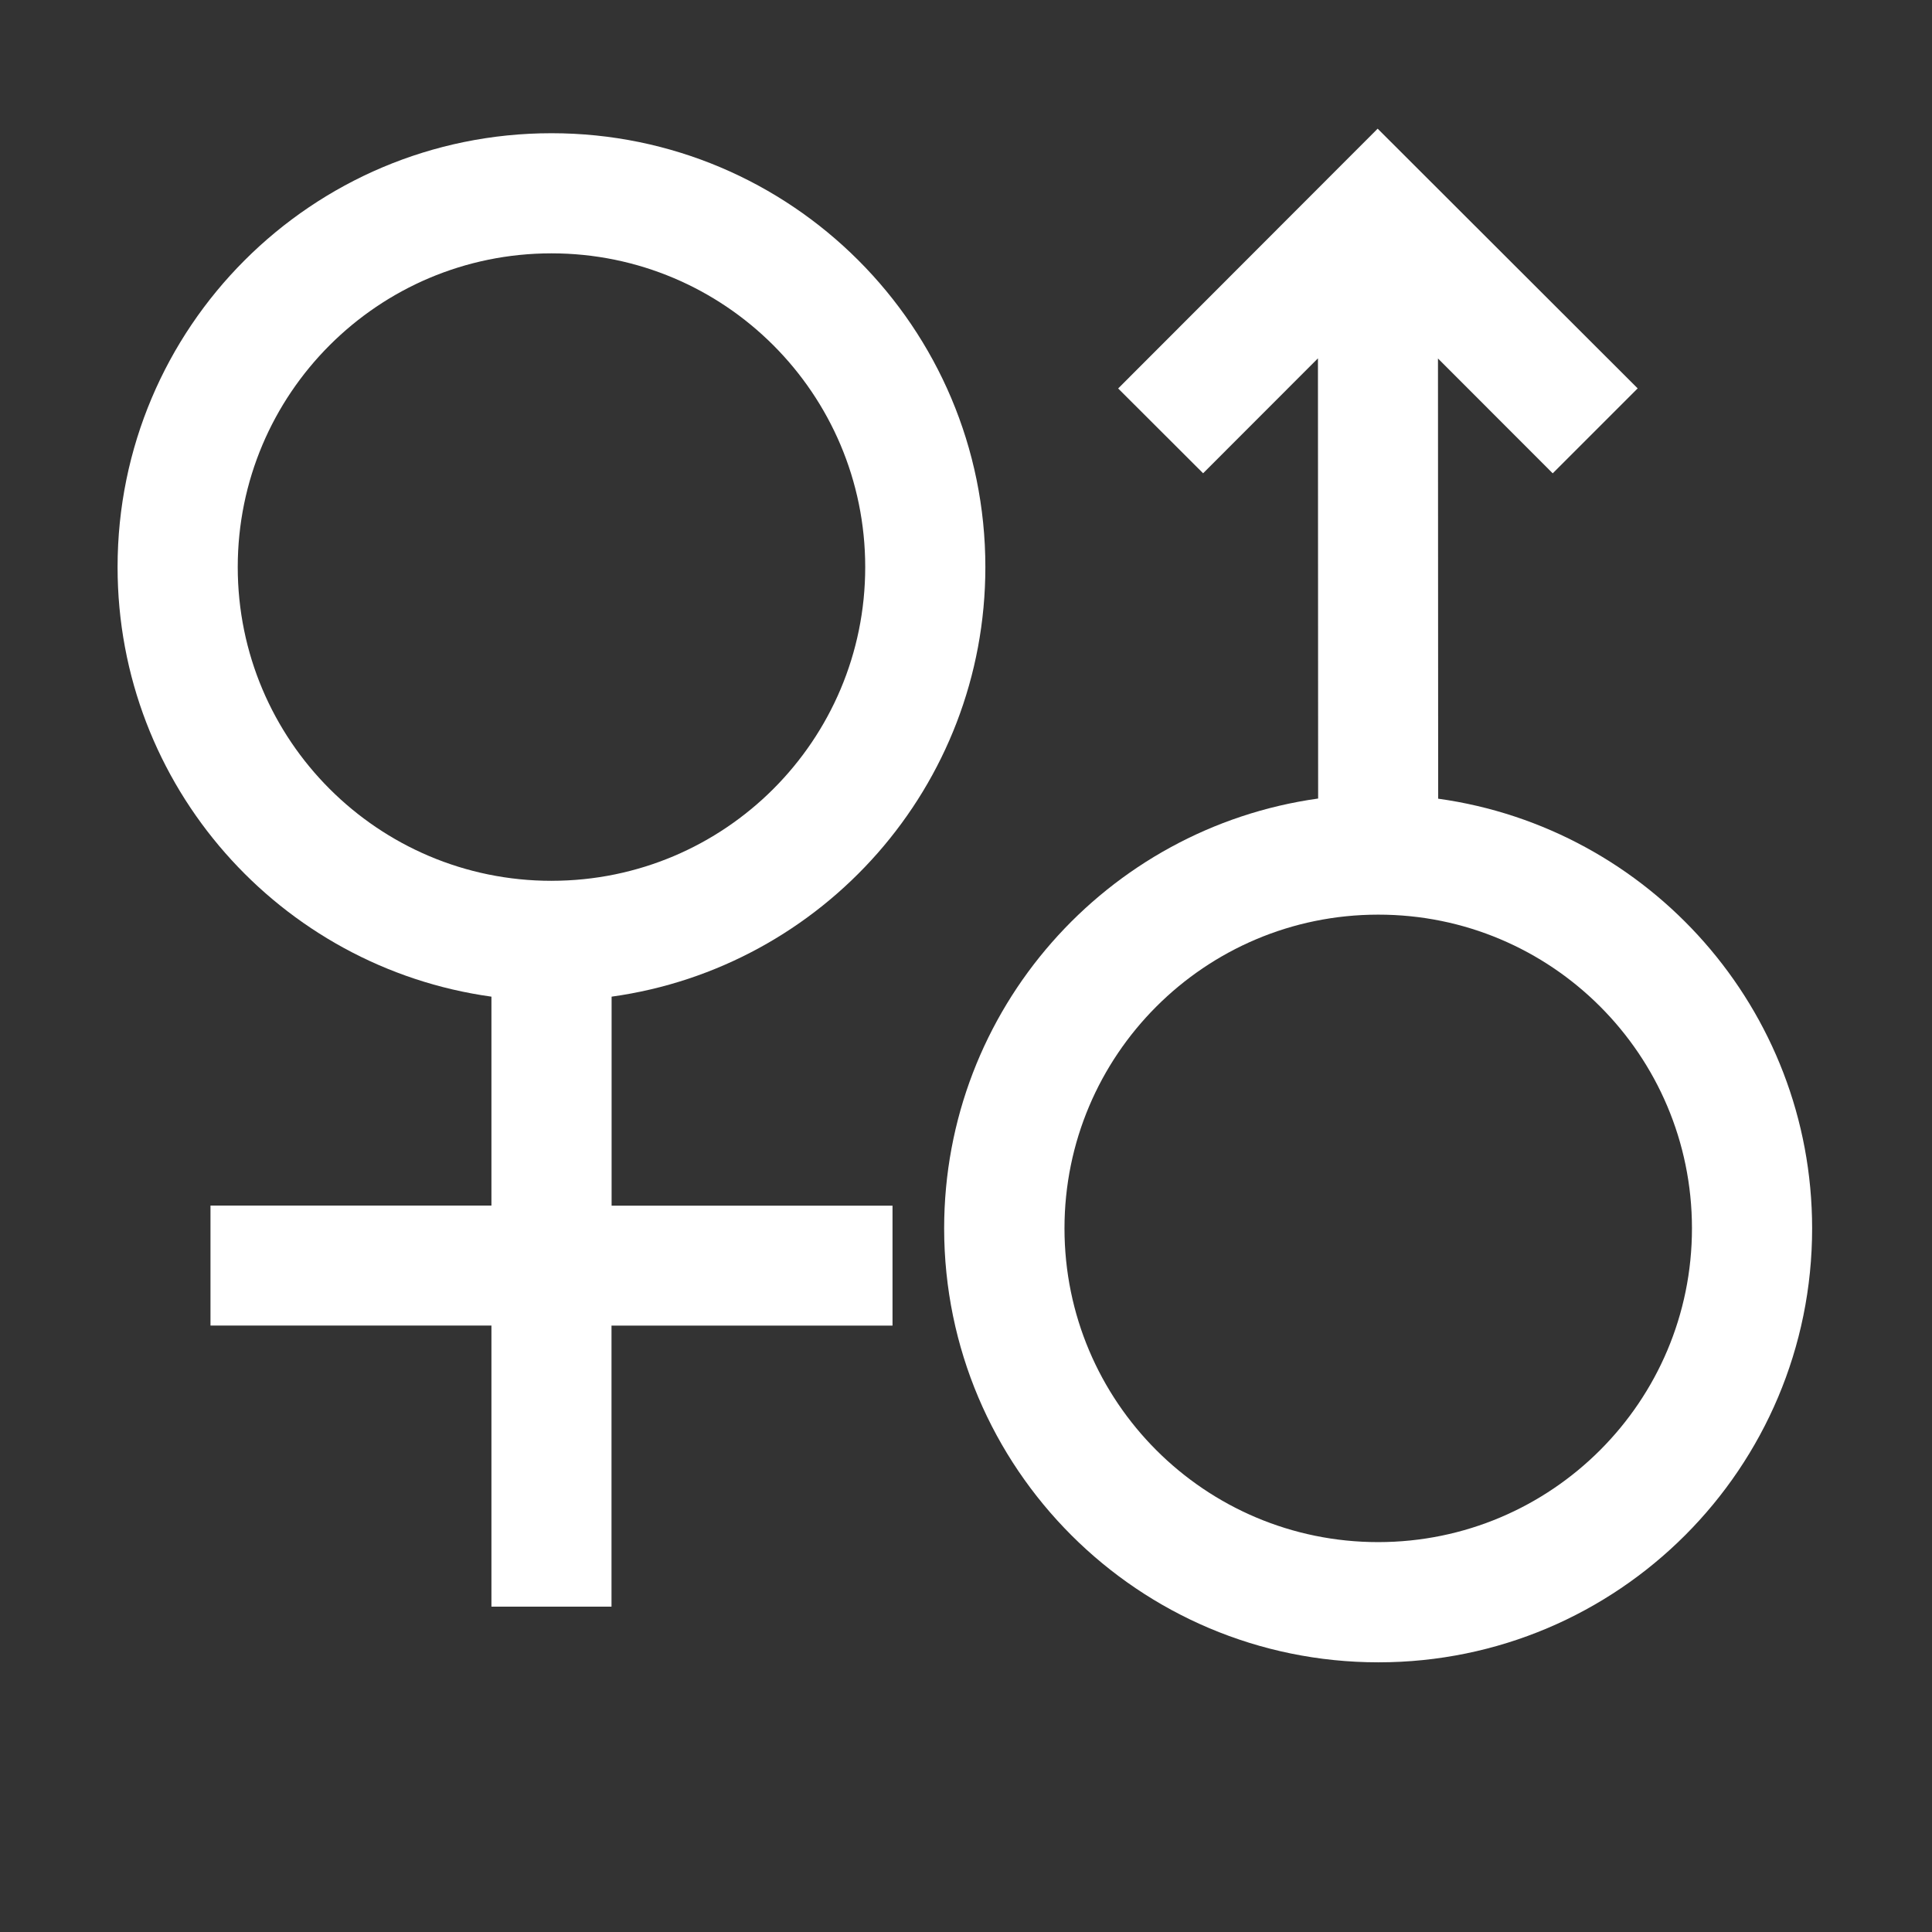
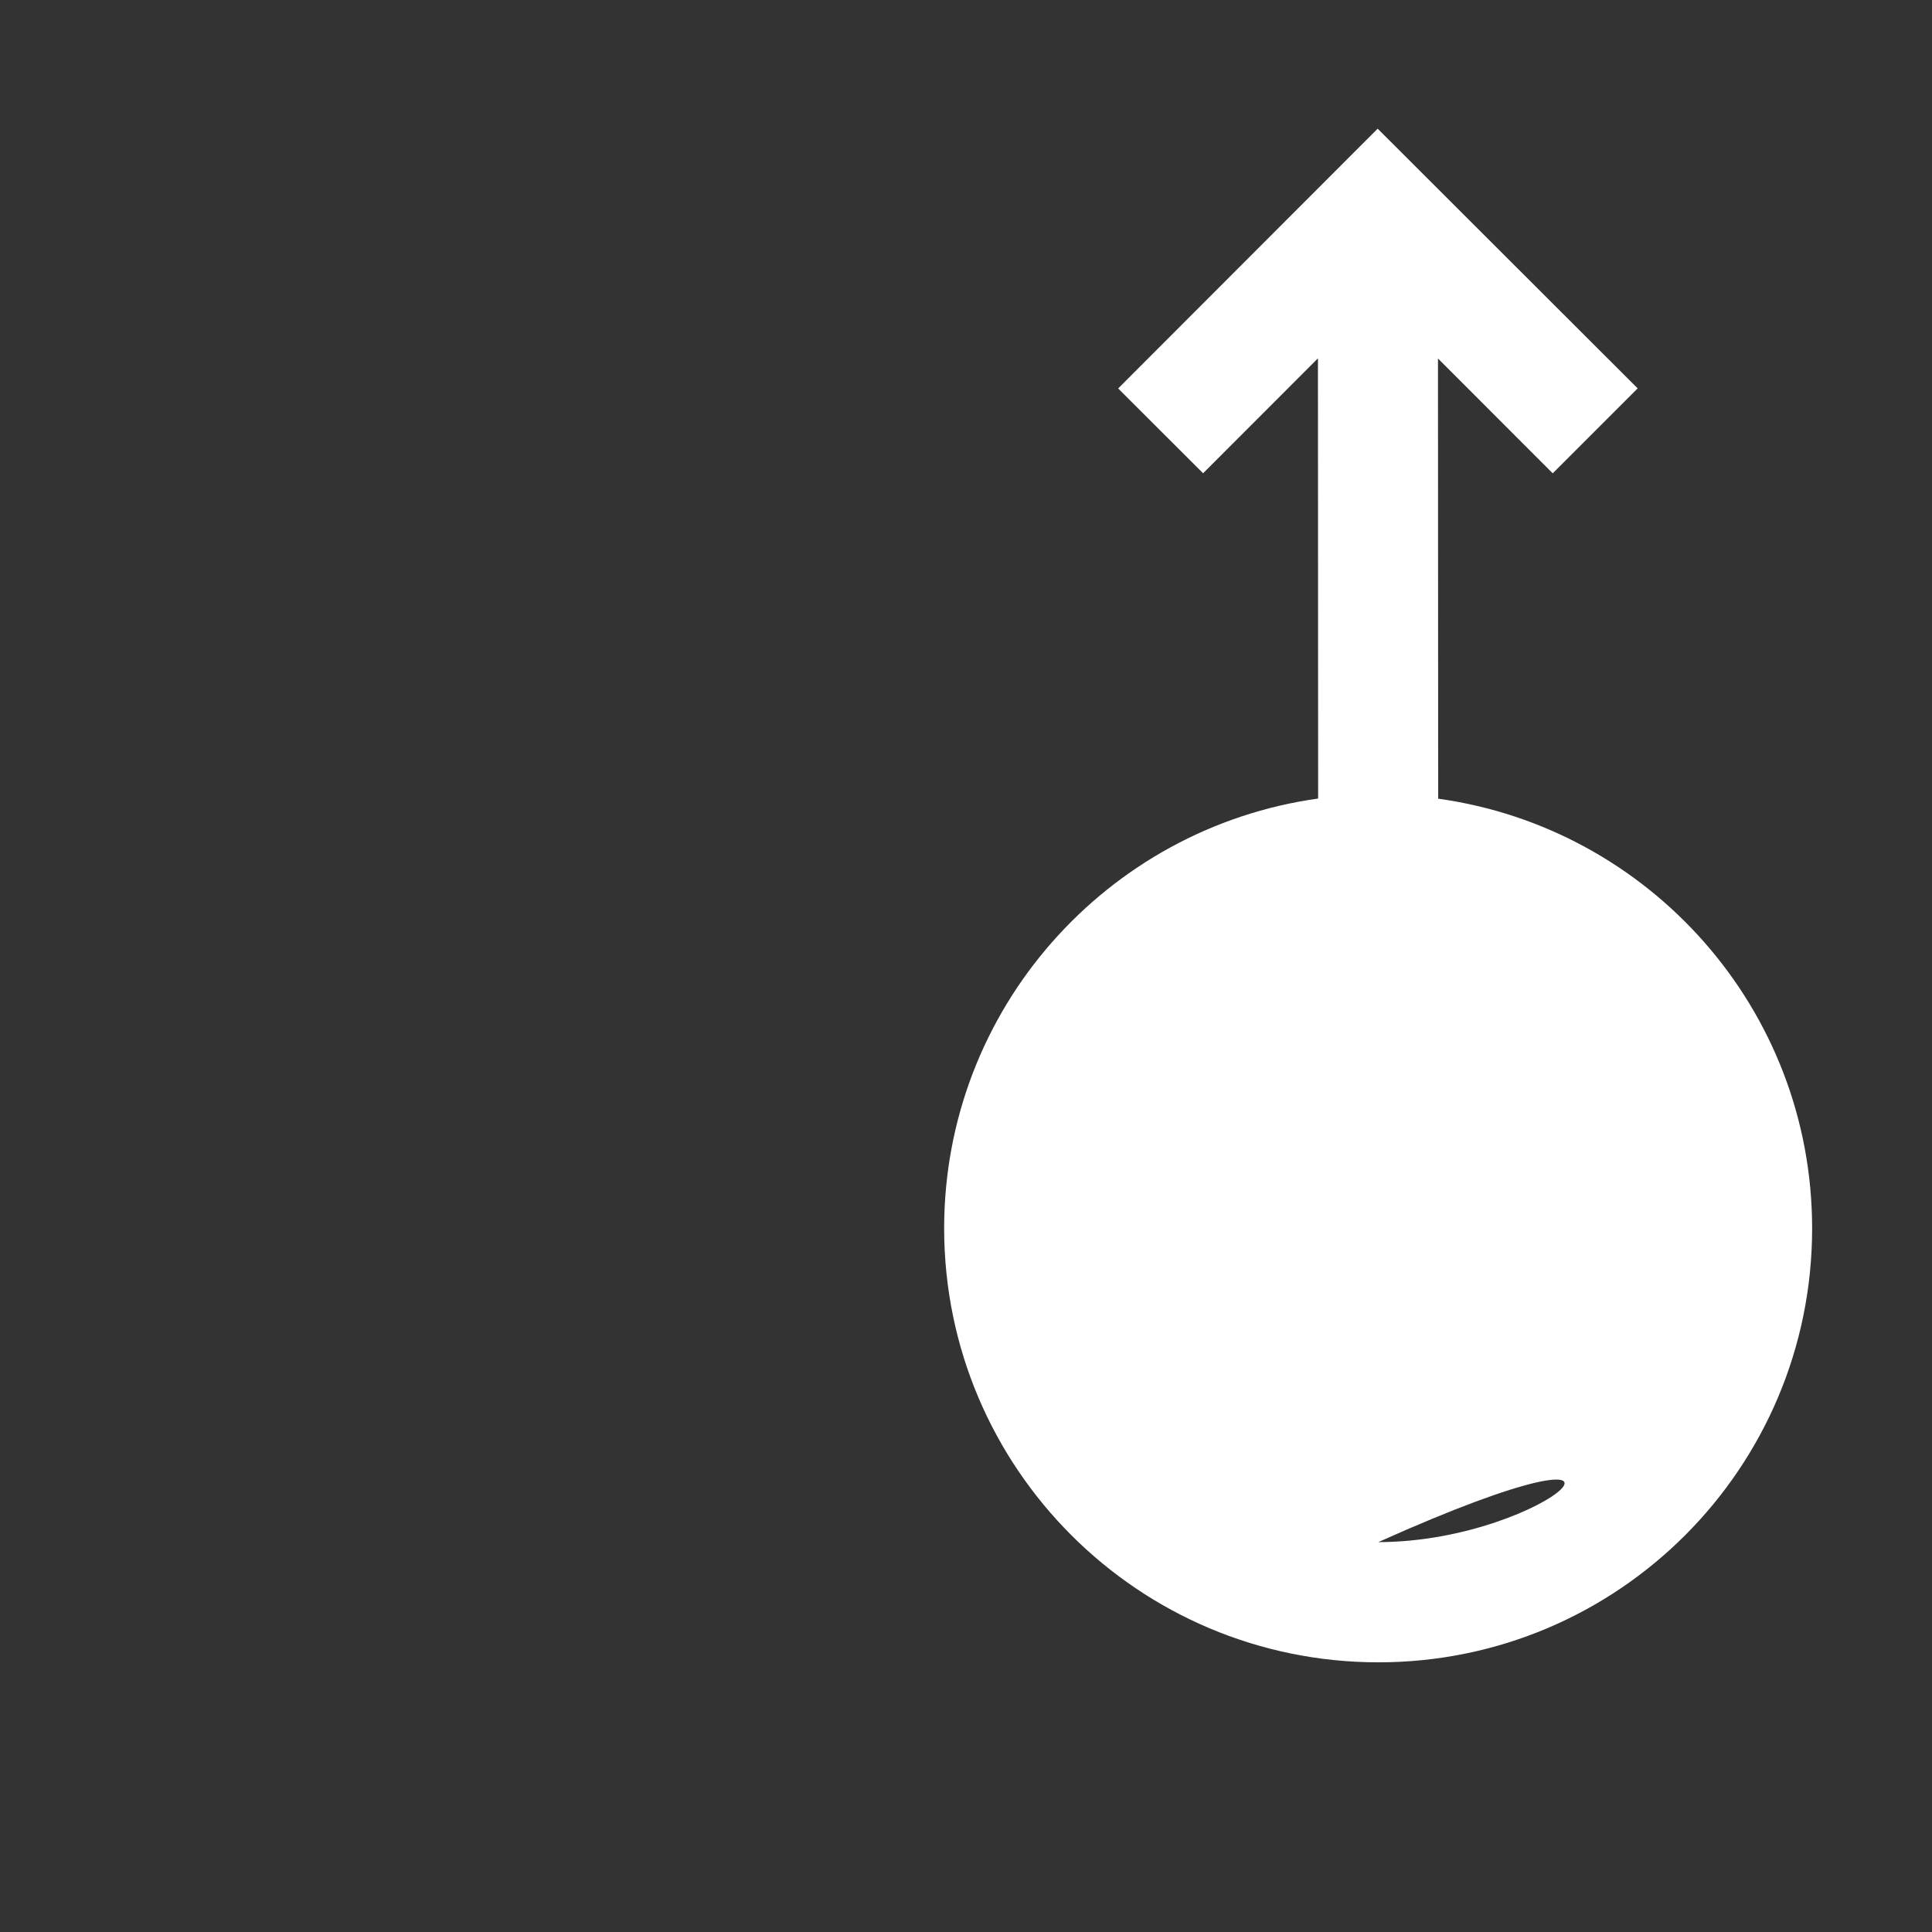
<svg xmlns="http://www.w3.org/2000/svg" t="1488612262539" class="icon" style="" viewBox="0 0 1024 1024" version="1.1" p-id="6003" width="100" height="100">
  <rect x="0" y="0" width="1024" height="1024" fill="#333333" stroke="none" />
  <defs>
    <style type="text/css" />
  </defs>
-   <path d="M324.162 528.25c111.919-15.513 198.101-111.54 198.101-227.695C522.274 173.522 419.33 70.608 292.297 70.608S62.319 173.522 62.319 300.555c0 116.176 86.193 212.182 198.153 227.695l0 110.722L111.561 638.972l0 63.588 148.911 0 0 148.993 63.639 0L324.111 702.611l148.942 0 0-63.588-148.891 0L324.162 528.25zM292.389 466.842c-0.031 0-0.061 0-0.092 0l0 0.01c-91.837 0-166.287-74.449-166.287-166.287s74.449-166.287 166.287-166.287 166.287 74.449 166.287 166.287C458.606 392.375 384.199 466.819 292.389 466.842z" p-id="6004" fill="#ffffff" />
-   <path d="M762.259 423.32l-0.102-233.313 60.815 60.866 45.025-45.025L762.055 100.028l-31.866-31.825L592.647 205.889l45.025 44.954 60.866-60.917 0.102 233.313C586.599 438.885 500.416 534.942 500.416 651.118 500.508 778.151 603.504 881.065 730.588 881.065s229.926-103.047 229.875-230.069C960.412 534.789 874.168 438.844 762.259 423.32zM730.51 817.354c-91.825 0.014-166.284-74.406-166.311-166.236-0.029-91.837 74.398-166.309 166.236-166.338 91.842-0.102 166.287 74.343 166.338 166.185C896.824 742.798 822.392 817.289 730.51 817.354z" p-id="6005" fill="#ffffff" />
+   <path d="M762.259 423.32l-0.102-233.313 60.815 60.866 45.025-45.025L762.055 100.028l-31.866-31.825L592.647 205.889l45.025 44.954 60.866-60.917 0.102 233.313C586.599 438.885 500.416 534.942 500.416 651.118 500.508 778.151 603.504 881.065 730.588 881.065s229.926-103.047 229.875-230.069C960.412 534.789 874.168 438.844 762.259 423.32zM730.51 817.354C896.824 742.798 822.392 817.289 730.51 817.354z" p-id="6005" fill="#ffffff" />
</svg>